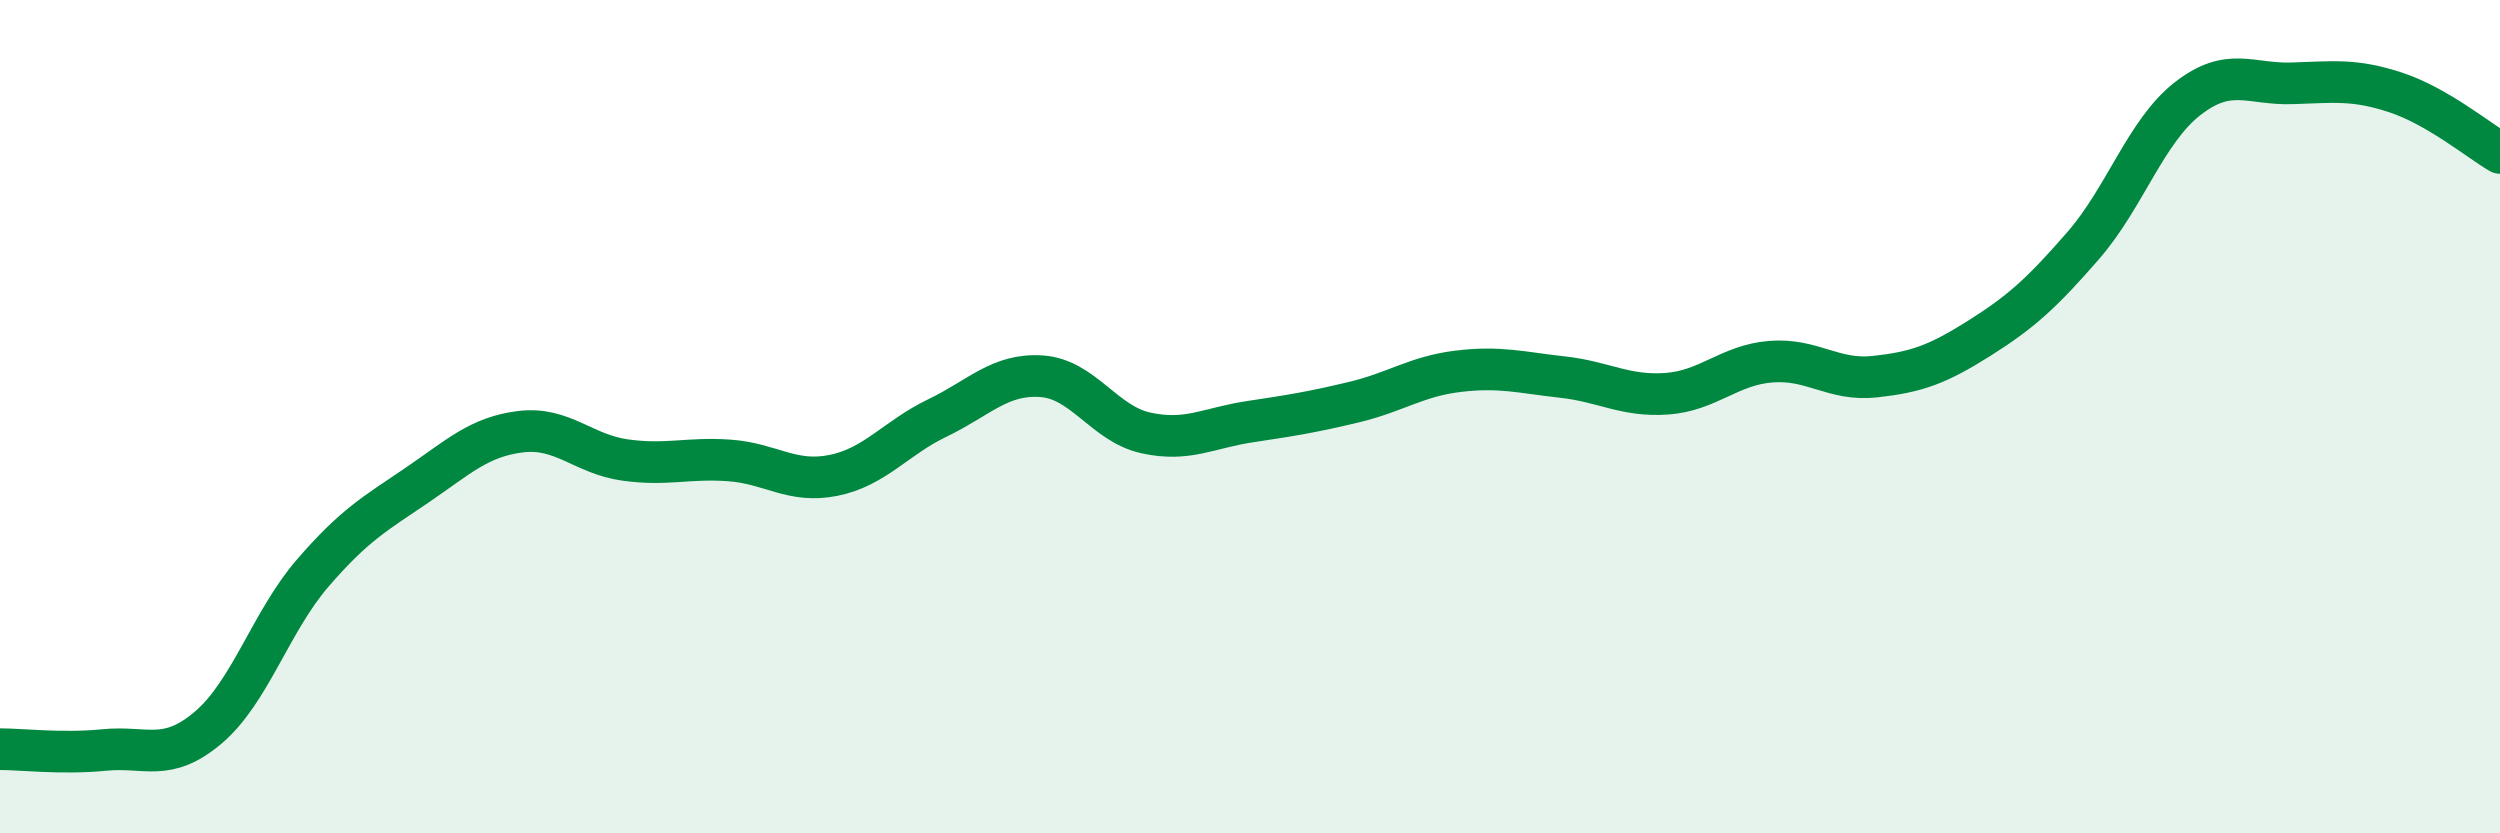
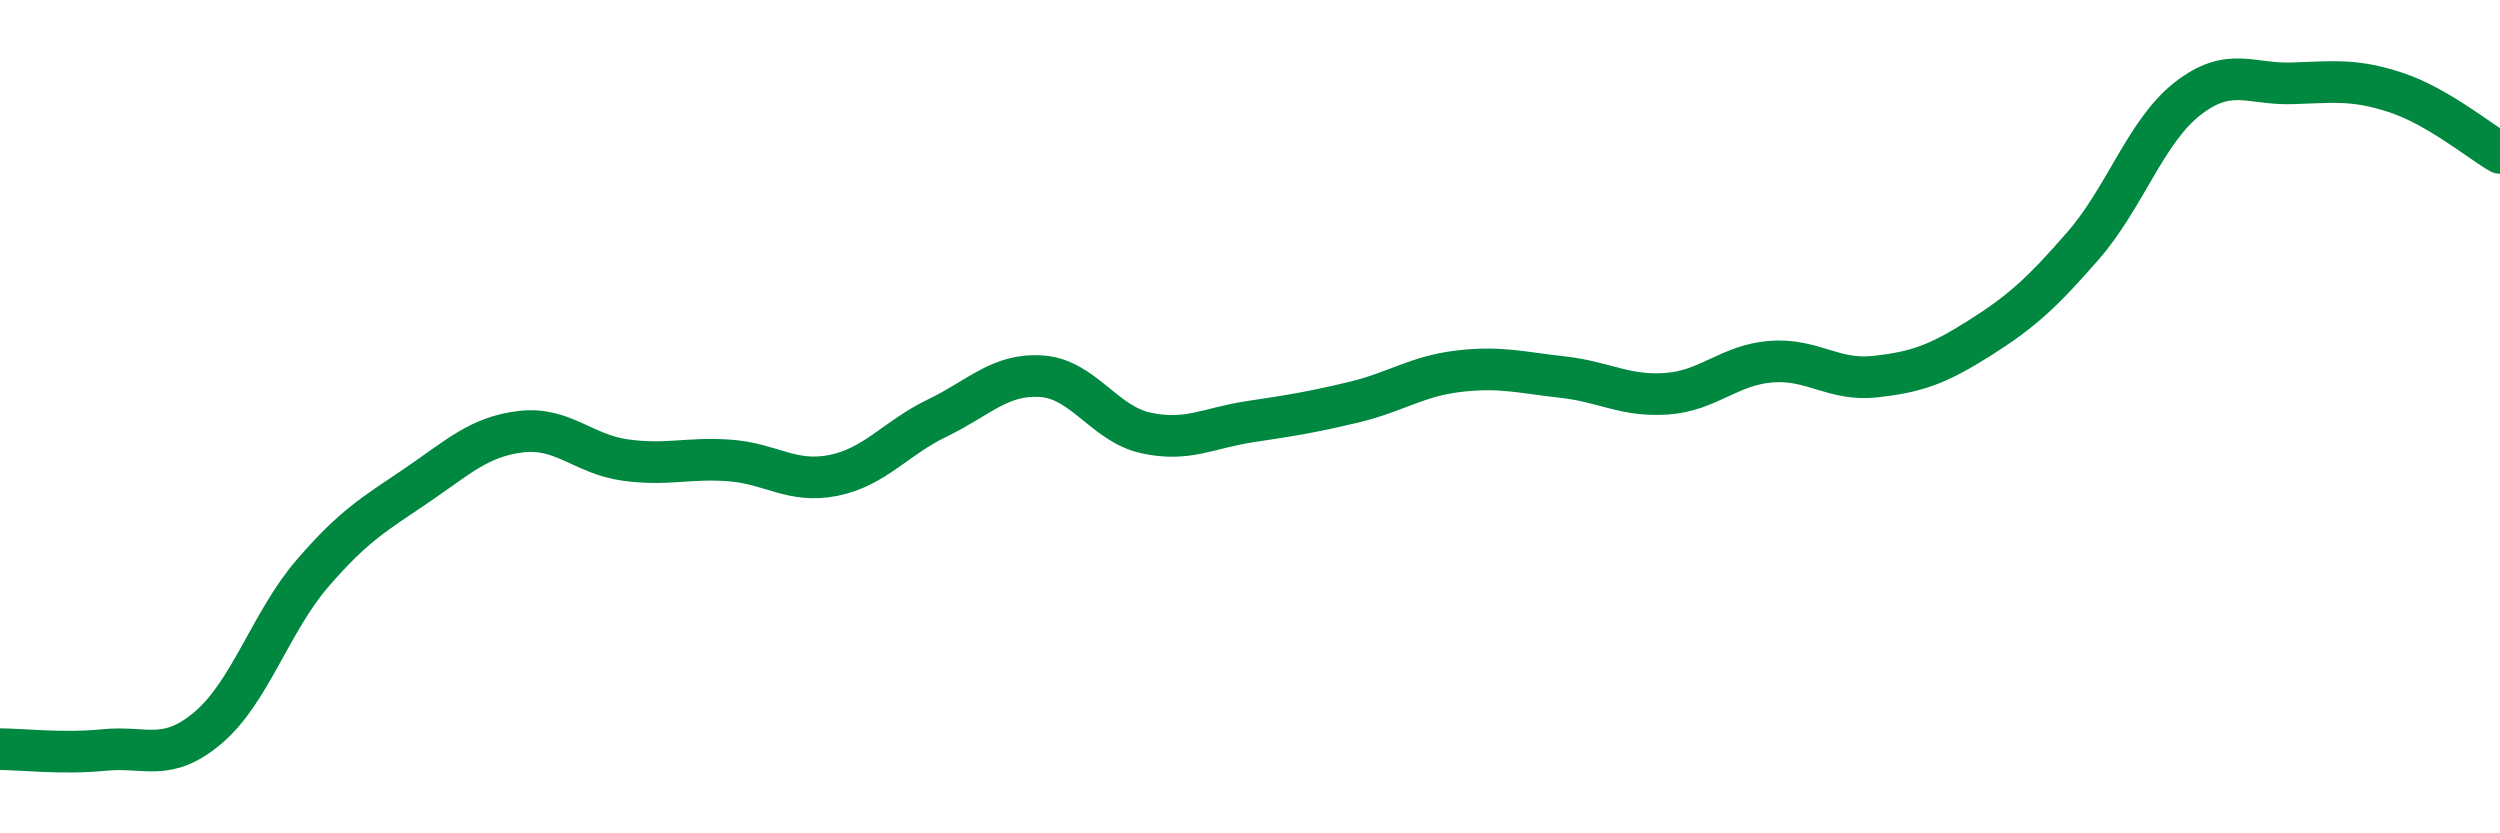
<svg xmlns="http://www.w3.org/2000/svg" width="60" height="20" viewBox="0 0 60 20">
-   <path d="M 0,17.98 C 0.5,17.98 1.5,18.1 2.5,18 C 3.5,17.9 4,18.31 5,17.46 C 6,16.61 6.5,14.92 7.5,13.76 C 8.5,12.6 9,12.33 10,11.65 C 11,10.97 11.5,10.48 12.5,10.36 C 13.5,10.24 14,10.9 15,11.04 C 16,11.18 16.5,10.98 17.5,11.05 C 18.5,11.12 19,11.61 20,11.41 C 21,11.21 21.5,10.51 22.5,10.03 C 23.5,9.55 24,8.96 25,9.03 C 26,9.1 26.5,10.17 27.5,10.39 C 28.5,10.61 29,10.27 30,10.12 C 31,9.97 31.5,9.89 32.5,9.65 C 33.5,9.41 34,9.03 35,8.91 C 36,8.79 36.5,8.94 37.5,9.05 C 38.5,9.16 39,9.52 40,9.45 C 41,9.38 41.5,8.76 42.5,8.68 C 43.5,8.6 44,9.15 45,9.04 C 46,8.93 46.5,8.75 47.5,8.12 C 48.5,7.49 49,7.04 50,5.89 C 51,4.74 51.5,3.15 52.5,2.37 C 53.5,1.59 54,2.03 55,2 C 56,1.97 56.5,1.89 57.5,2.22 C 58.5,2.55 59.5,3.38 60,3.67L60 20L0 20Z" fill="#008740" opacity="0.1" stroke-linecap="round" stroke-linejoin="round" />
  <path d="M 0,17.98 C 0.5,17.98 1.5,18.1 2.5,18 C 3.5,17.9 4,18.31 5,17.46 C 6,16.61 6.5,14.92 7.5,13.76 C 8.5,12.6 9,12.33 10,11.65 C 11,10.97 11.5,10.48 12.5,10.36 C 13.5,10.24 14,10.9 15,11.04 C 16,11.18 16.5,10.98 17.5,11.05 C 18.5,11.12 19,11.61 20,11.41 C 21,11.21 21.5,10.51 22.5,10.03 C 23.5,9.55 24,8.96 25,9.03 C 26,9.1 26.5,10.17 27.5,10.39 C 28.5,10.61 29,10.27 30,10.12 C 31,9.97 31.5,9.89 32.5,9.65 C 33.5,9.41 34,9.03 35,8.91 C 36,8.79 36.5,8.94 37.5,9.05 C 38.5,9.16 39,9.52 40,9.45 C 41,9.38 41.5,8.76 42.5,8.68 C 43.5,8.6 44,9.15 45,9.04 C 46,8.93 46.5,8.75 47.5,8.12 C 48.5,7.49 49,7.04 50,5.89 C 51,4.74 51.5,3.15 52.5,2.37 C 53.5,1.59 54,2.03 55,2 C 56,1.97 56.5,1.89 57.5,2.22 C 58.5,2.55 59.5,3.38 60,3.67" stroke="#008740" stroke-width="1" fill="none" stroke-linecap="round" stroke-linejoin="round" />
</svg>